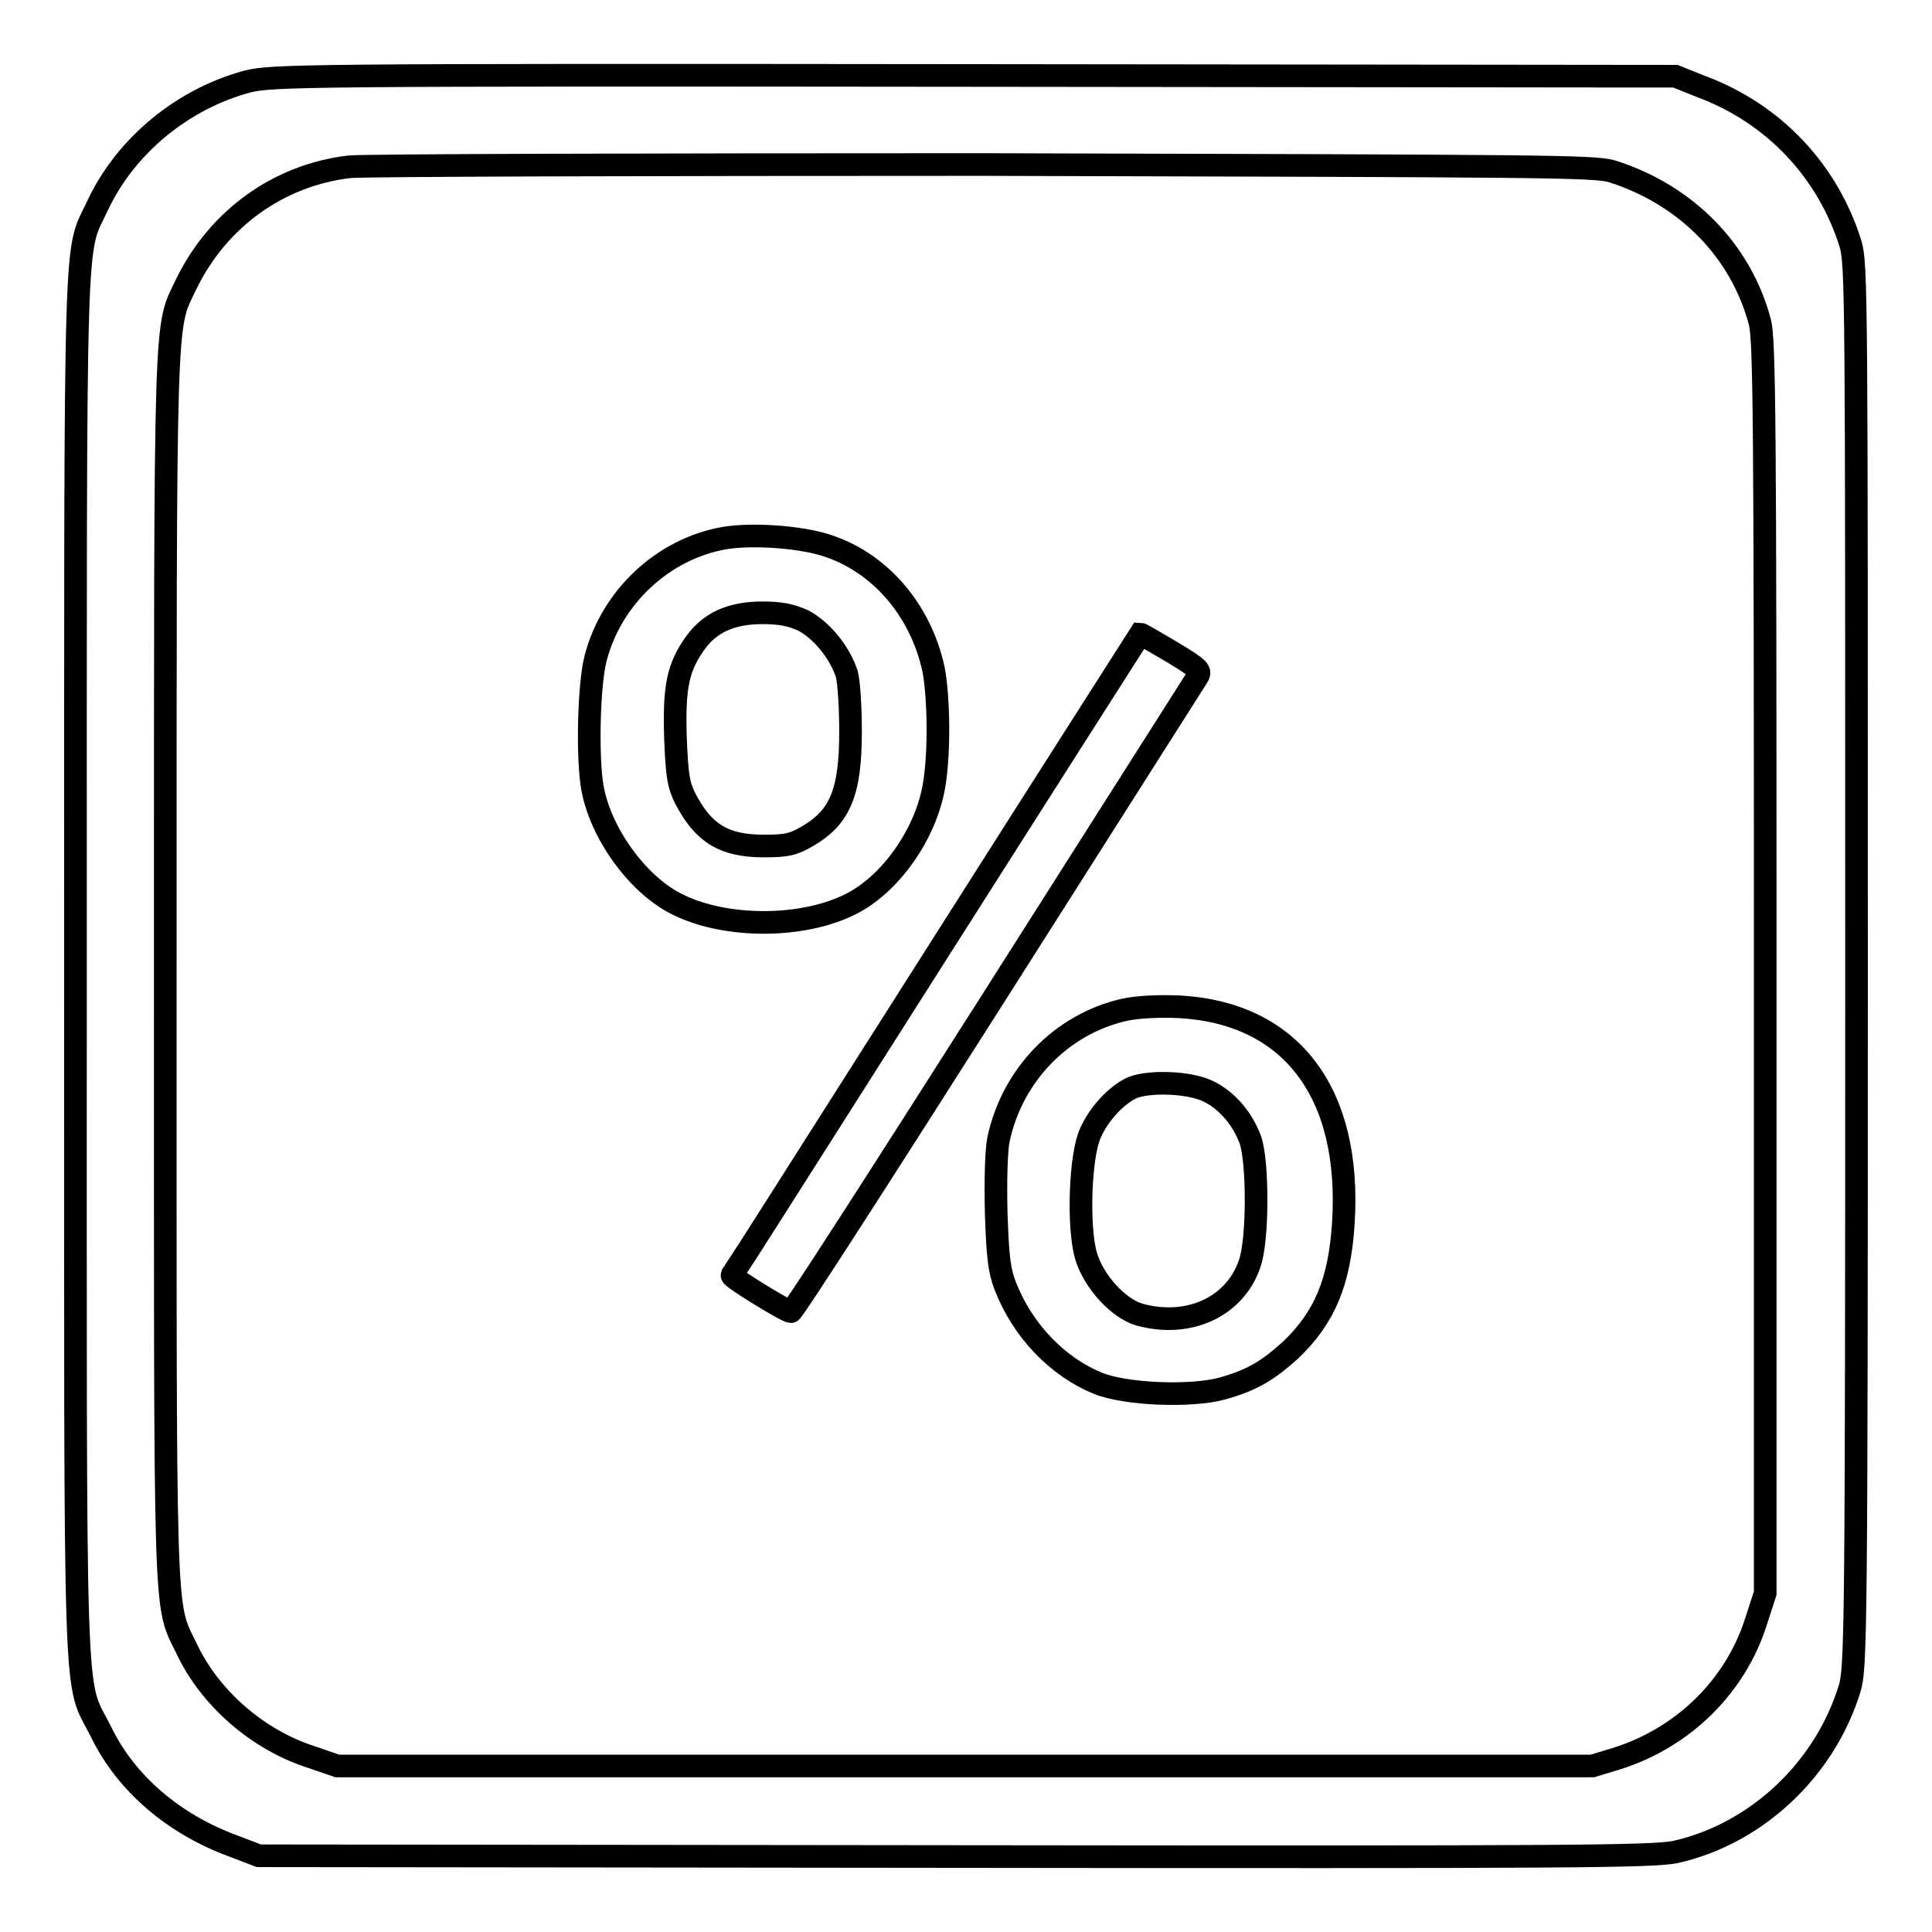
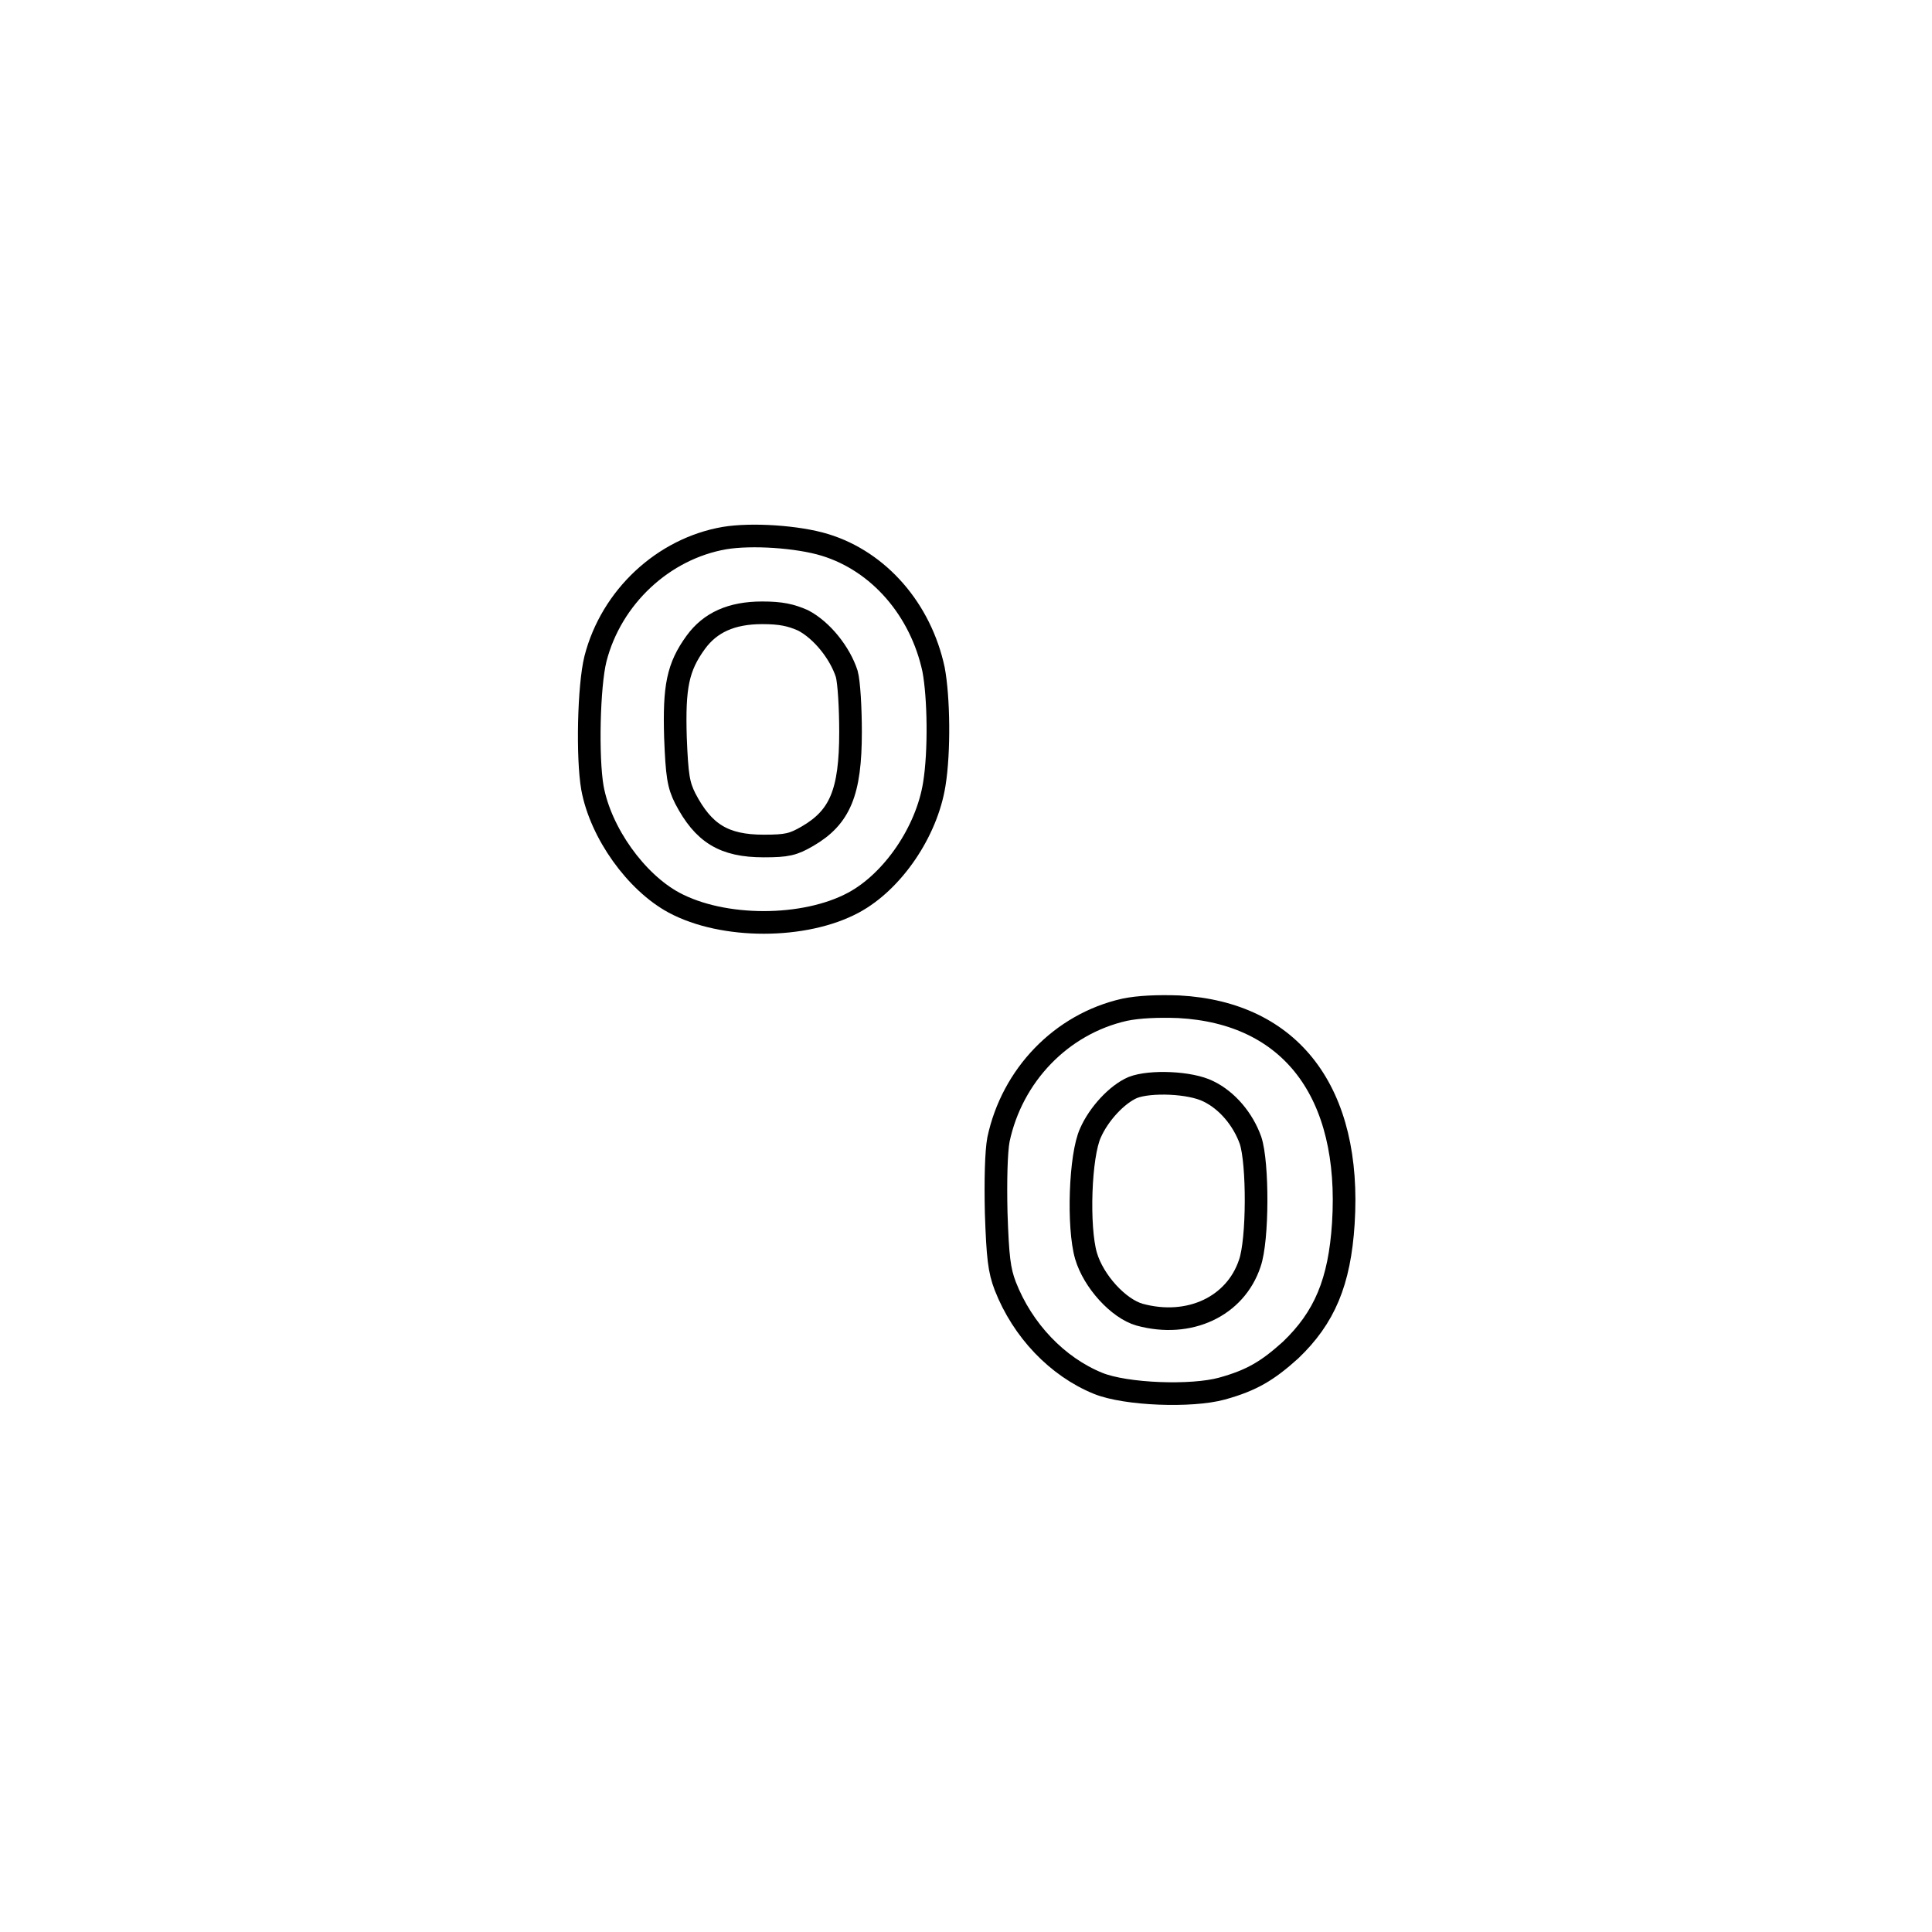
<svg xmlns="http://www.w3.org/2000/svg" version="1.1" x="0px" y="0px" viewBox="0 0 256 256" enable-background="new 0 0 256 256" xml:space="preserve">
  <g>
    <g>
      <g>
-         <path stroke-width="3" fill-opacity="0" stroke="#000000" d="M32.8,10.8c-8.6,2.3-16.1,8.5-19.8,16.3C9.8,34,10,26.5,10,128c0,102.4-0.3,94.1,3.4,101.5c3.3,6.8,9.6,12.2,17.5,15.1l3.4,1.3l92.1,0.1c83.2,0.1,92.5,0,95.6-0.6c10.7-2.4,19.8-10.9,23.1-21.7c0.8-2.7,0.9-6.9,0.9-95.7c0-88.8,0-93-0.8-95.7c-3-9.6-10.1-17.2-19.7-20.8l-3.5-1.4L129.1,10C39.5,9.9,36.1,10,32.8,10.8z M213.6,22.7c9.8,3.1,17.1,10.5,19.6,20c0.6,2.5,0.7,12.5,0.7,85.6v82.8l-1.2,3.7c-2.7,8.6-9.6,15.4-18.4,18.2l-3.3,1h-83.2H44.7l-3.5-1.2c-7.1-2.3-13.4-7.8-16.5-14.4c-3-6.2-2.8-1.7-2.8-90.5c0-88.8-0.1-84.2,2.8-90.3c4.2-8.6,12.2-14.4,21.6-15.5c1.7-0.2,39.5-0.3,84-0.3C204.5,22,211.2,22,213.6,22.7z" />
        <path stroke-width="3" fill-opacity="0" stroke="#000000" d="M96,71.3c-8.1,1.4-15,7.8-17.1,16c-0.9,3.6-1.1,13.1-0.4,17.1c1.1,6,5.8,12.5,10.8,15.2c6.5,3.5,17.3,3.5,23.8,0c5.2-2.8,9.7-9.4,10.7-15.7c0.7-4.3,0.6-11.5-0.1-15.2c-1.7-7.9-7.2-14.3-14.4-16.5C105.7,71.1,99.6,70.7,96,71.3z M106.4,82.2c2.5,1.3,4.9,4.3,5.8,7.1c0.3,1.1,0.5,4.5,0.5,7.7c0,8-1.4,11.3-5.7,13.8c-1.9,1.1-2.7,1.3-5.8,1.3c-5.3,0-8-1.7-10.4-6.3c-0.9-1.8-1.1-3-1.3-8.1c-0.2-6.7,0.3-9.3,2.7-12.6c1.9-2.6,4.7-3.9,8.8-3.9C103.5,81.2,104.8,81.5,106.4,82.2z" />
-         <path stroke-width="3" fill-opacity="0" stroke="#000000" d="M124.1,126.4c-14.8,23.3-27,42.5-27.1,42.6c-0.1,0.3,7.2,4.8,7.8,4.8c0.3,0,12.3-18.7,26.8-41.5c14.5-22.8,26.6-41.9,27-42.5c0.6-0.9,0.5-1.1-3.3-3.4c-2.2-1.3-4.1-2.4-4.2-2.4C151.1,84,138.9,103.1,124.1,126.4z" />
        <path stroke-width="3" fill-opacity="0" stroke="#000000" d="M149,133.8c-8.4,1.9-14.9,8.7-16.7,17.2c-0.3,1.6-0.4,5.4-0.3,9.7c0.2,5.9,0.4,7.6,1.2,9.7c2.3,5.9,6.9,10.7,12.3,12.9c3.7,1.5,12.4,1.8,16.4,0.7c4-1.1,6.1-2.4,9.1-5.1c4.5-4.3,6.5-9,7-16.8c1.1-17.3-6.9-27.9-21.8-28.7C153.5,133.3,150.9,133.4,149,133.8z M160.1,144.6c2.5,1.2,4.6,3.7,5.6,6.5c1,3,1,13.2-0.1,16.3c-1.9,5.7-8,8.6-14.6,6.8c-2.8-0.8-6.1-4.4-7.1-7.8c-1.1-3.8-0.8-13.3,0.6-16.3c1.1-2.5,3.5-5.1,5.6-6C152.4,143.2,157.7,143.4,160.1,144.6z" />
      </g>
    </g>
  </g>
</svg>